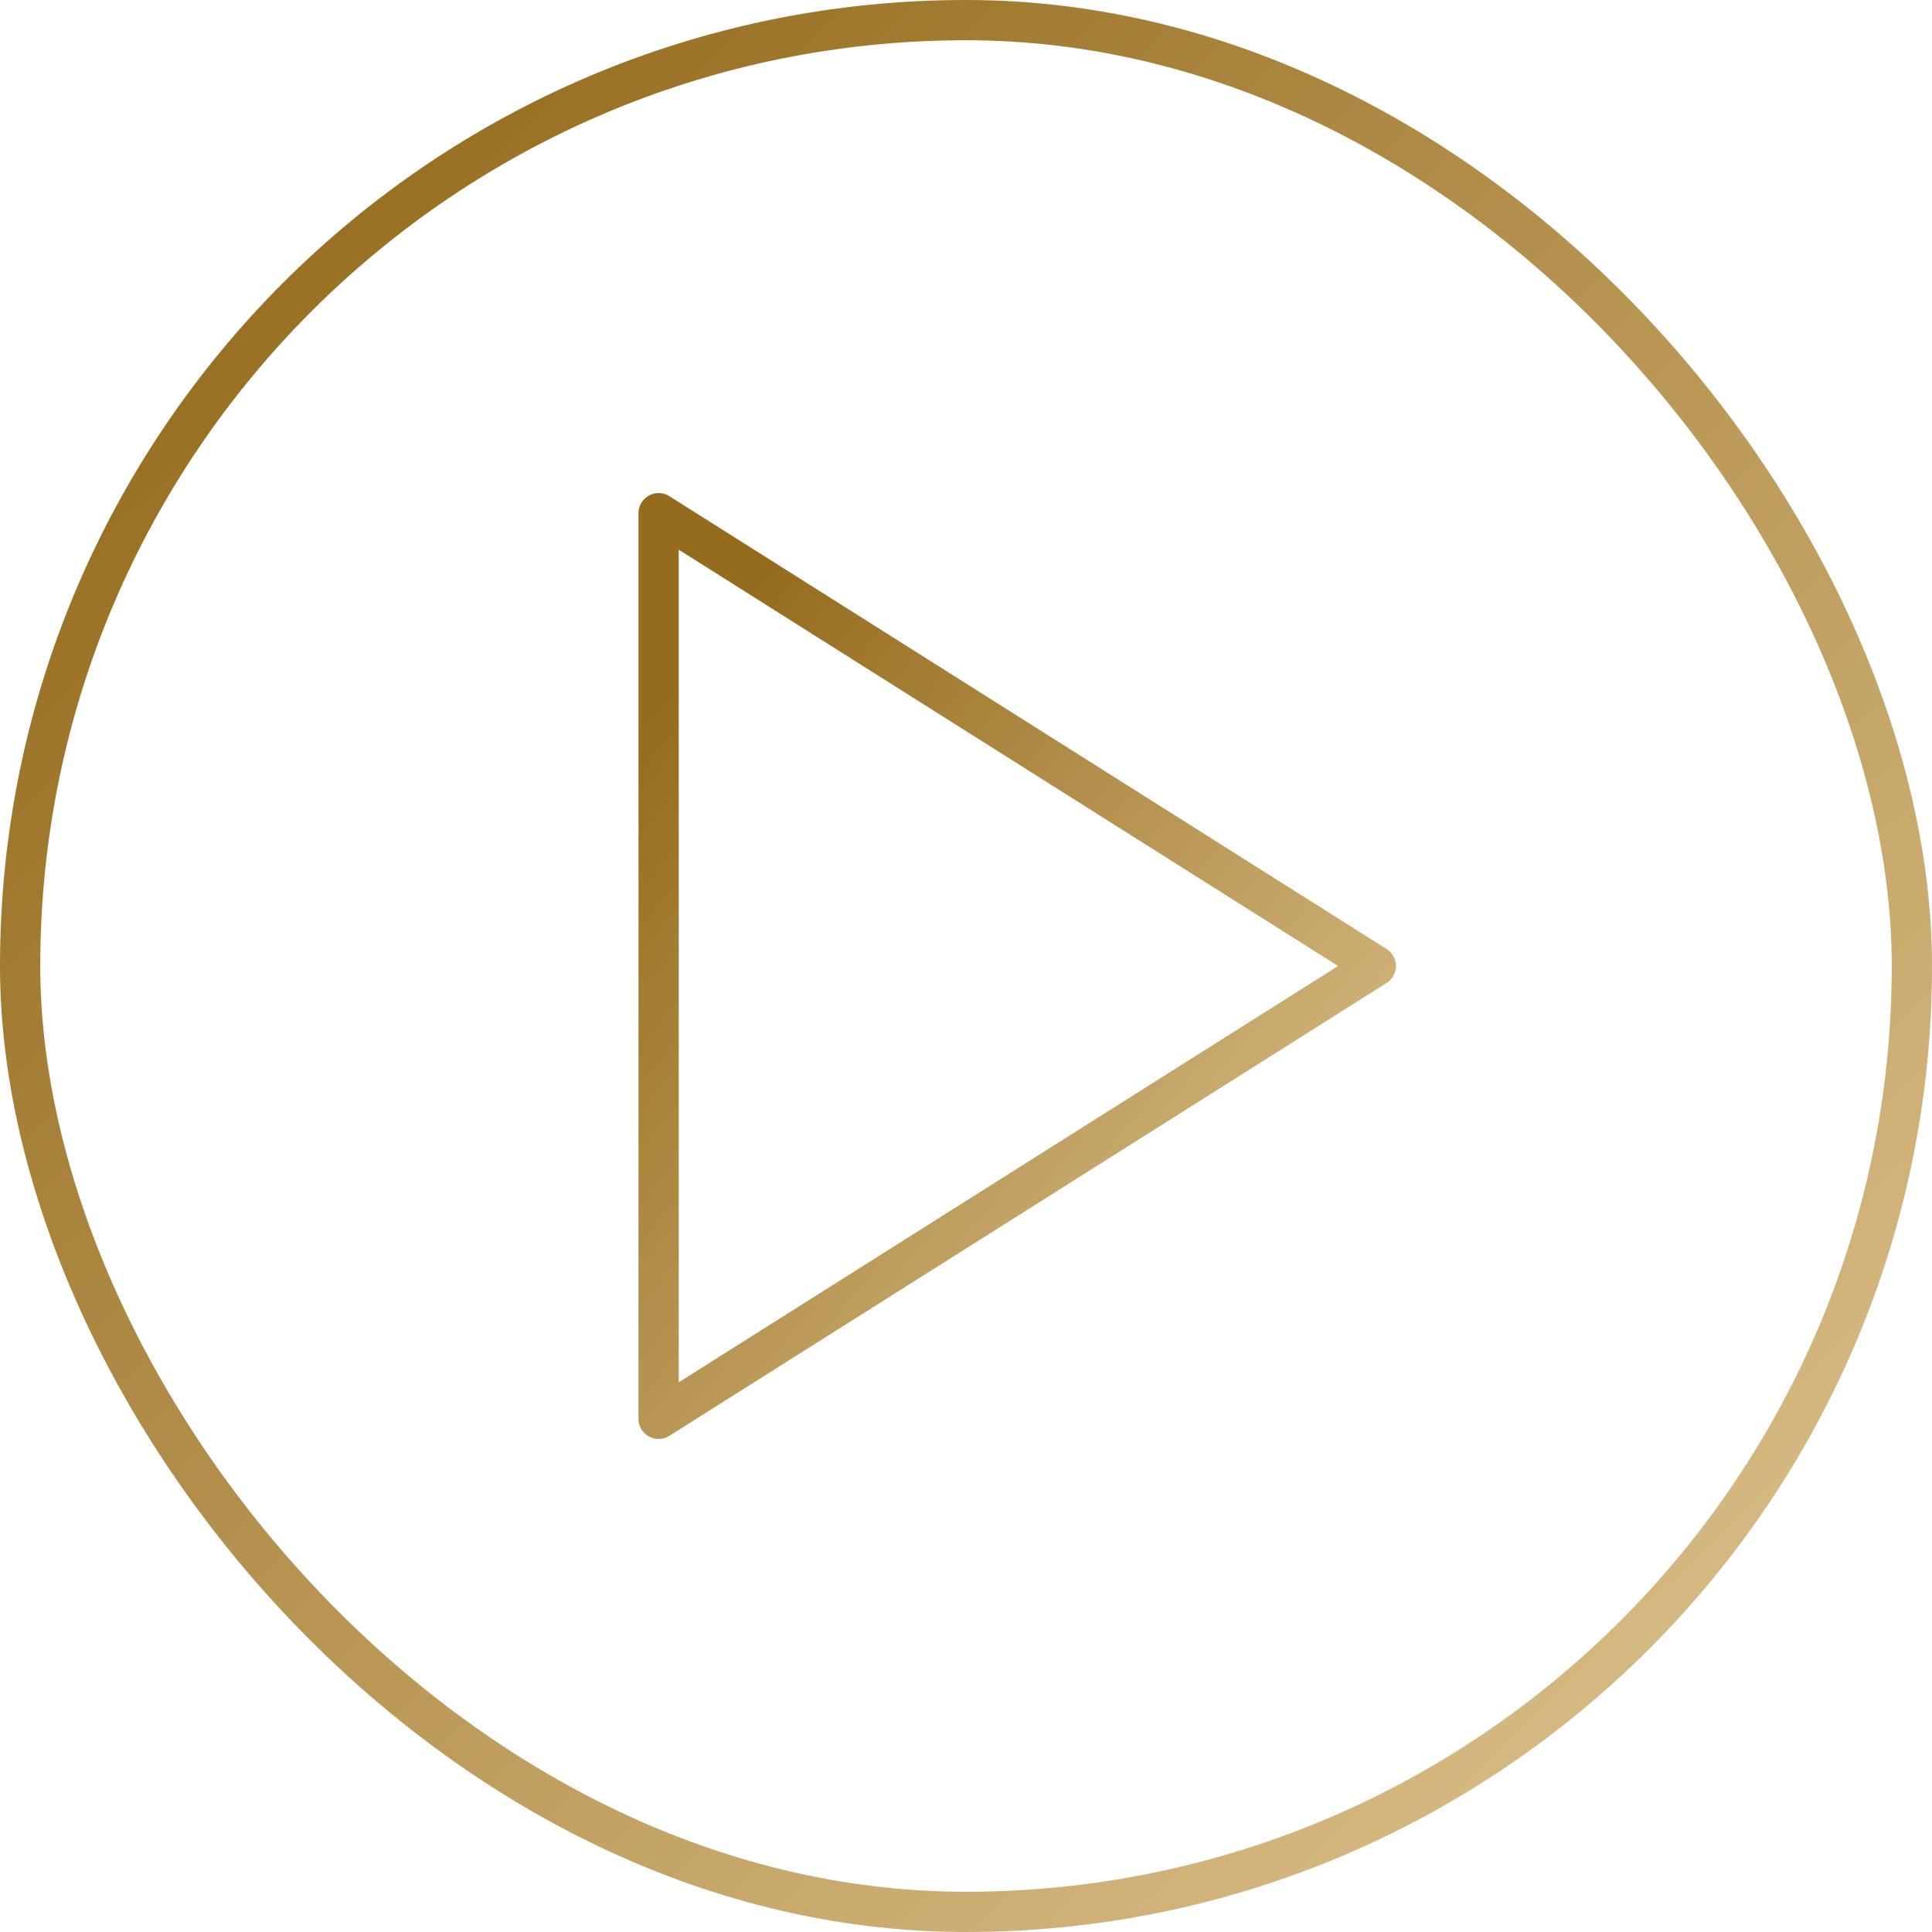
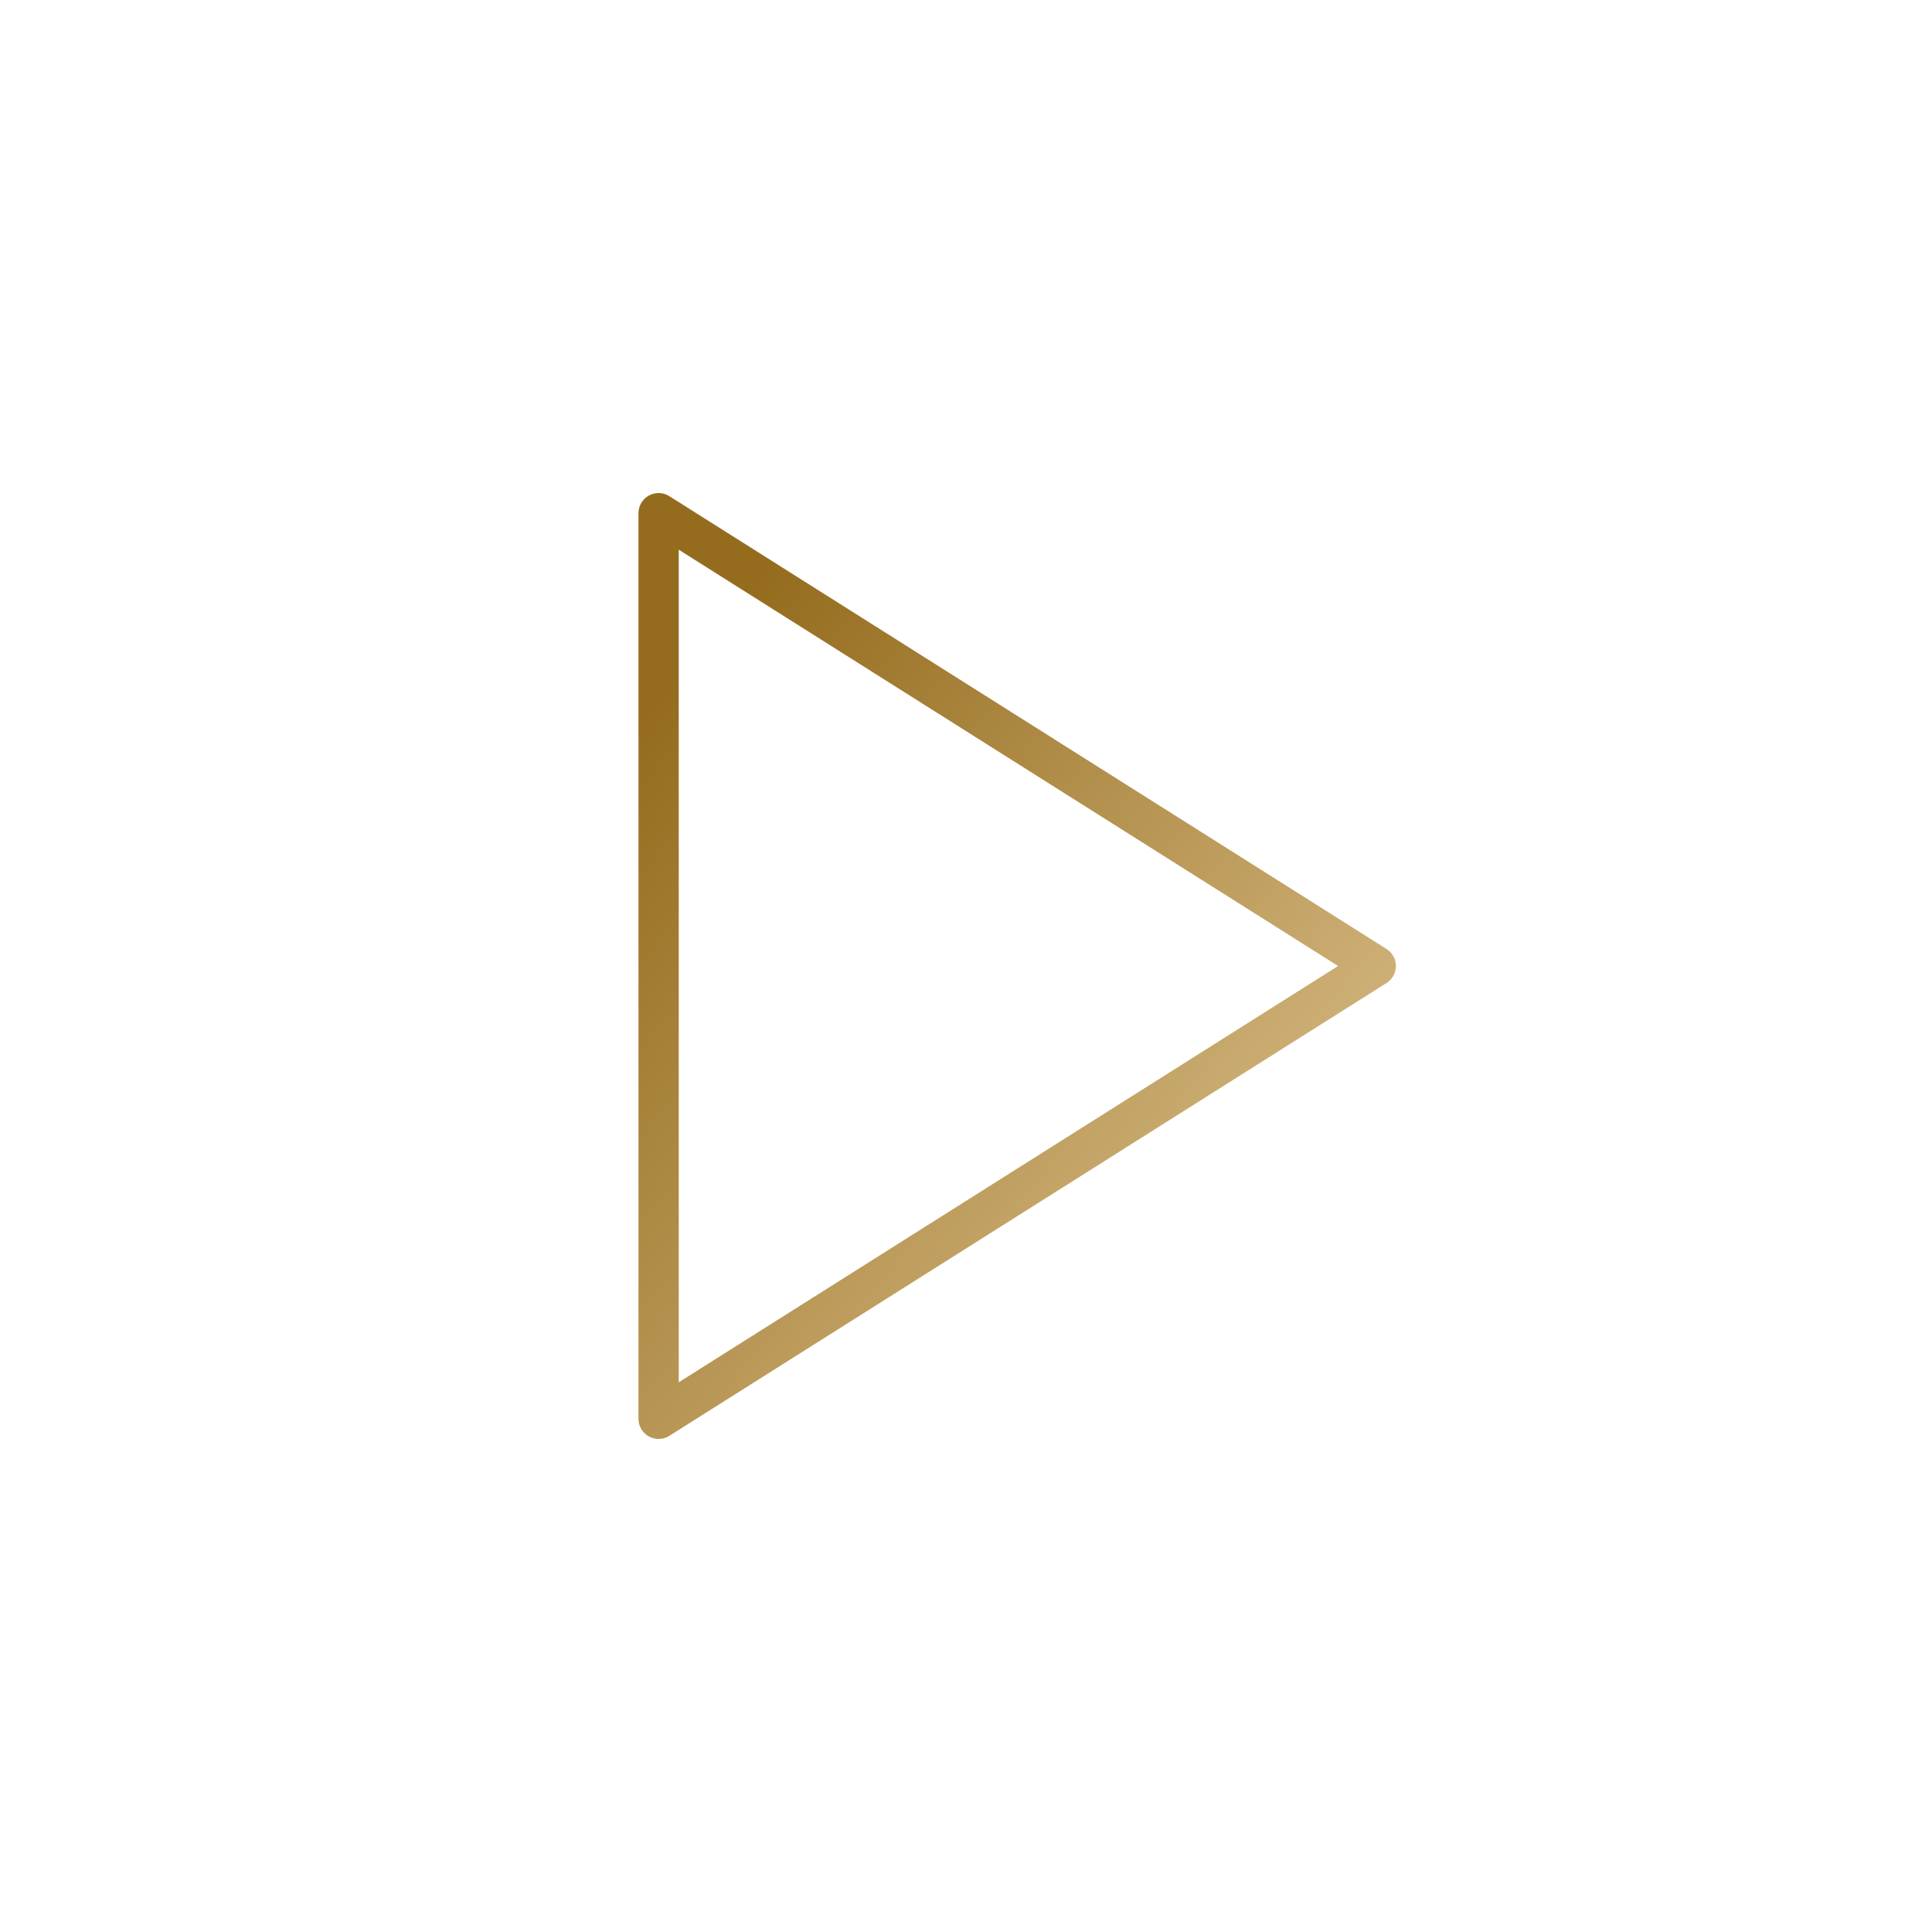
<svg xmlns="http://www.w3.org/2000/svg" width="48" height="48" viewBox="0 0 48 48" fill="none">
-   <rect x="0.5" y="0.5" width="47" height="47" rx="23.5" stroke="url(#paint0_linear_808_14088)" />
  <path d="M16.363 12.75L34.181 24L16.363 35.25V12.75Z" stroke="url(#paint1_linear_808_14088)" stroke-linecap="round" stroke-linejoin="round" />
  <defs>
    <linearGradient id="paint0_linear_808_14088" x1="-3.72449e-08" y1="9.931" x2="35.089" y2="45.907" gradientUnits="userSpaceOnUse">
      <stop stop-color="#956C1E" />
      <stop offset="1" stop-color="#D4B881" />
    </linearGradient>
    <linearGradient id="paint1_linear_808_14088" x1="16.363" y1="17.405" x2="32.465" y2="30.48" gradientUnits="userSpaceOnUse">
      <stop stop-color="#956C1E" />
      <stop offset="1" stop-color="#D4B881" />
    </linearGradient>
  </defs>
</svg>